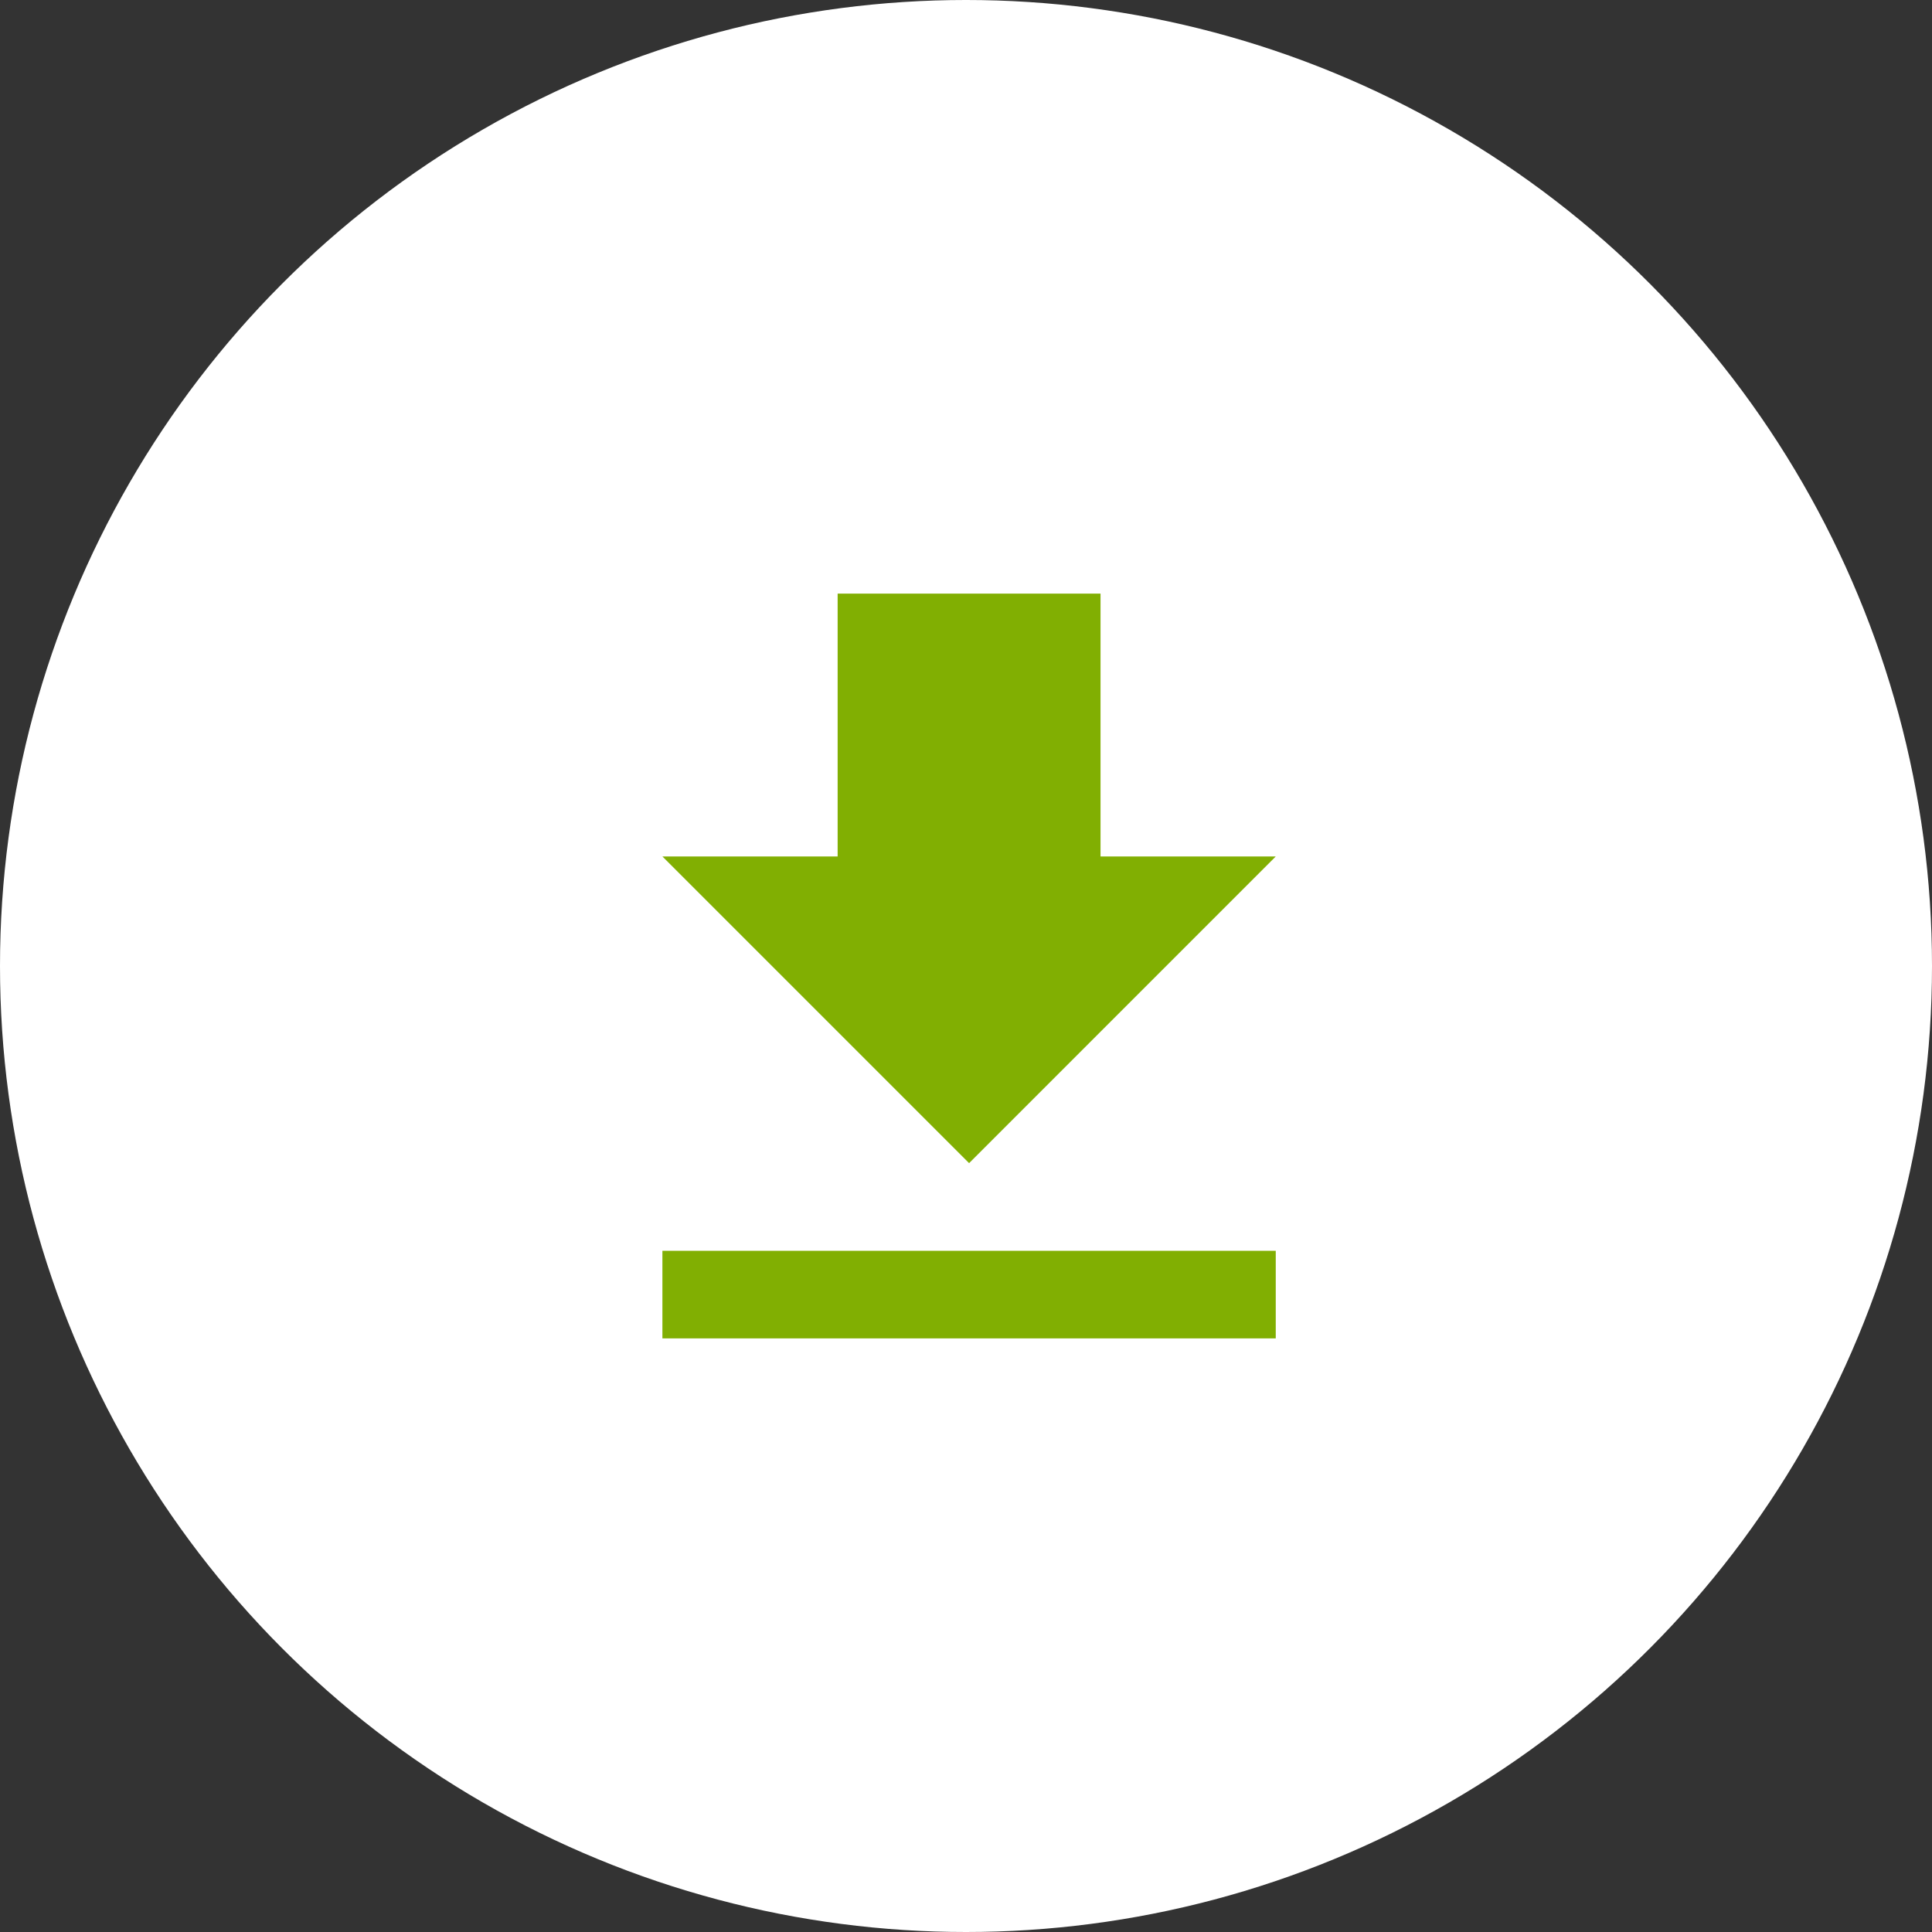
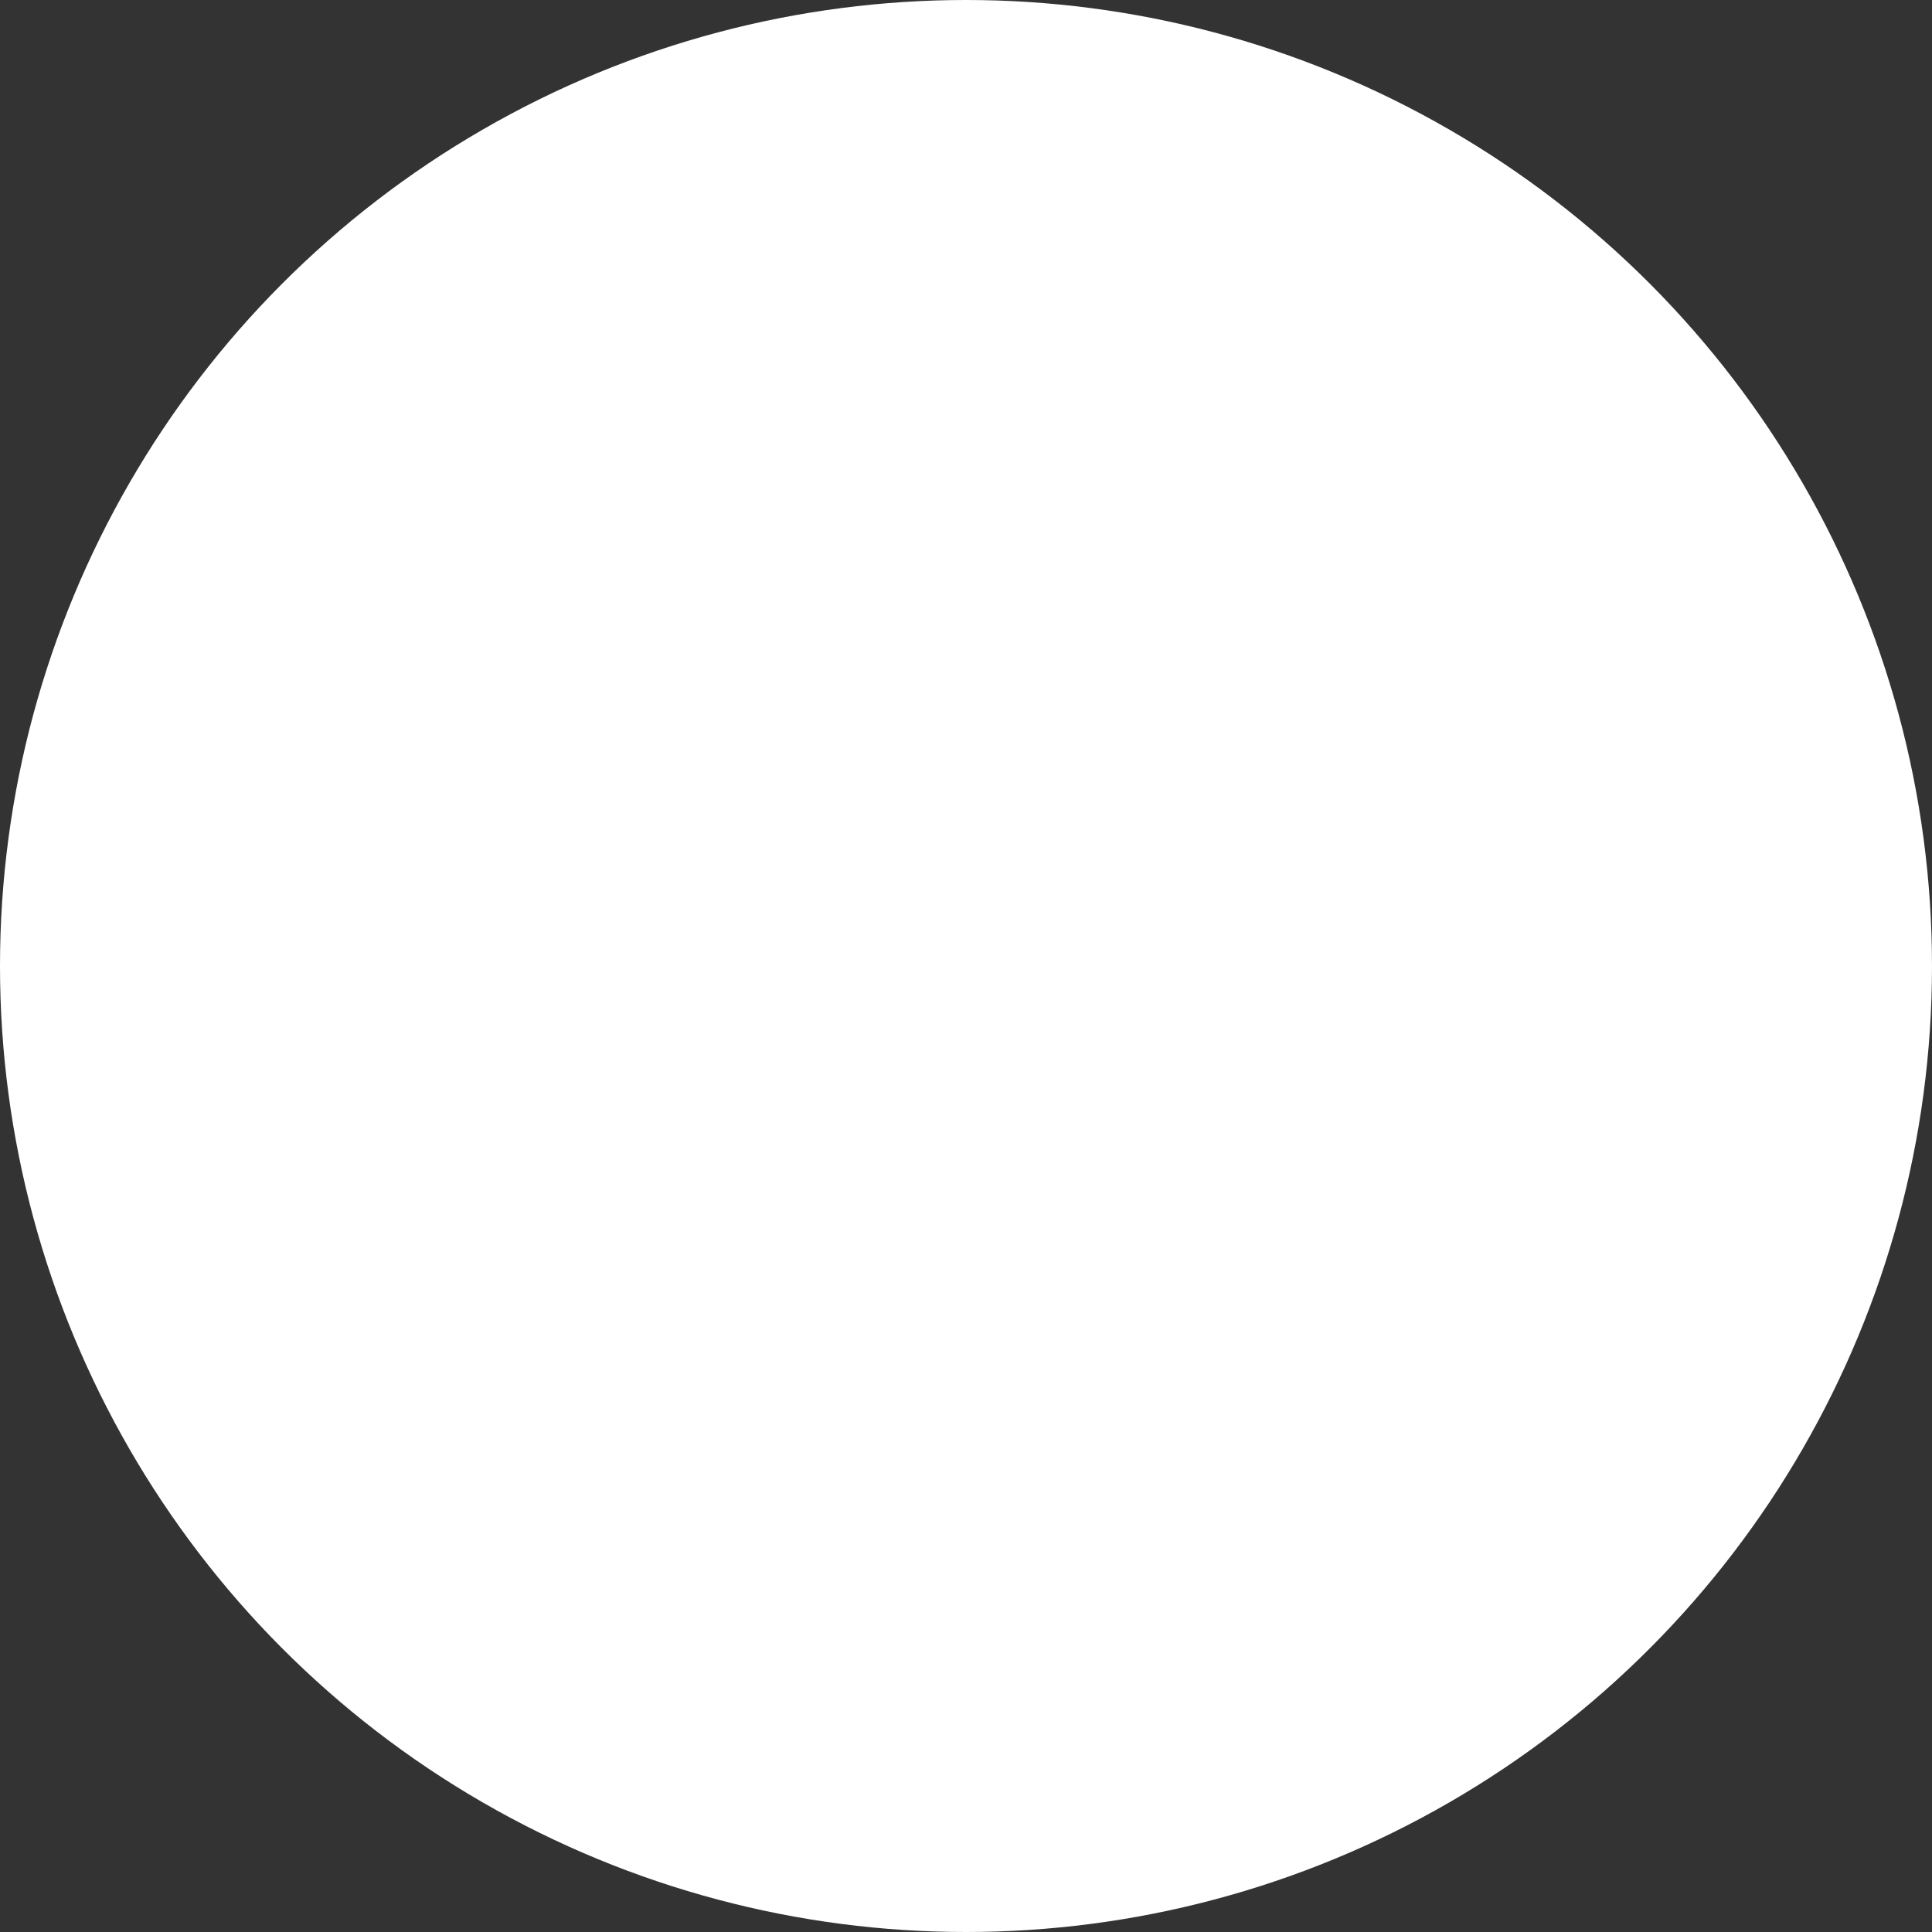
<svg xmlns="http://www.w3.org/2000/svg" width="70" height="70" viewBox="0 0 70 70">
  <rect x="0" y="0" width="70" height="70" fill="#333333" stroke="none" />
  <g id="Group_32408" data-name="Group 32408" transform="translate(-303 -3152)">
    <circle id="Ellipse_94" data-name="Ellipse 94" cx="35" cy="35" r="35" transform="translate(303 3152)" fill="#fff" />
-     <path id="Icon_material-file-download" data-name="Icon material-file-download" d="M29.723,14.024H23.374V4.5H13.849v9.524H7.5L18.612,25.136ZM7.5,28.311v3.175H29.723V28.311Z" transform="translate(319.5 3169.007)" fill="#81af02" />
  </g>
</svg>